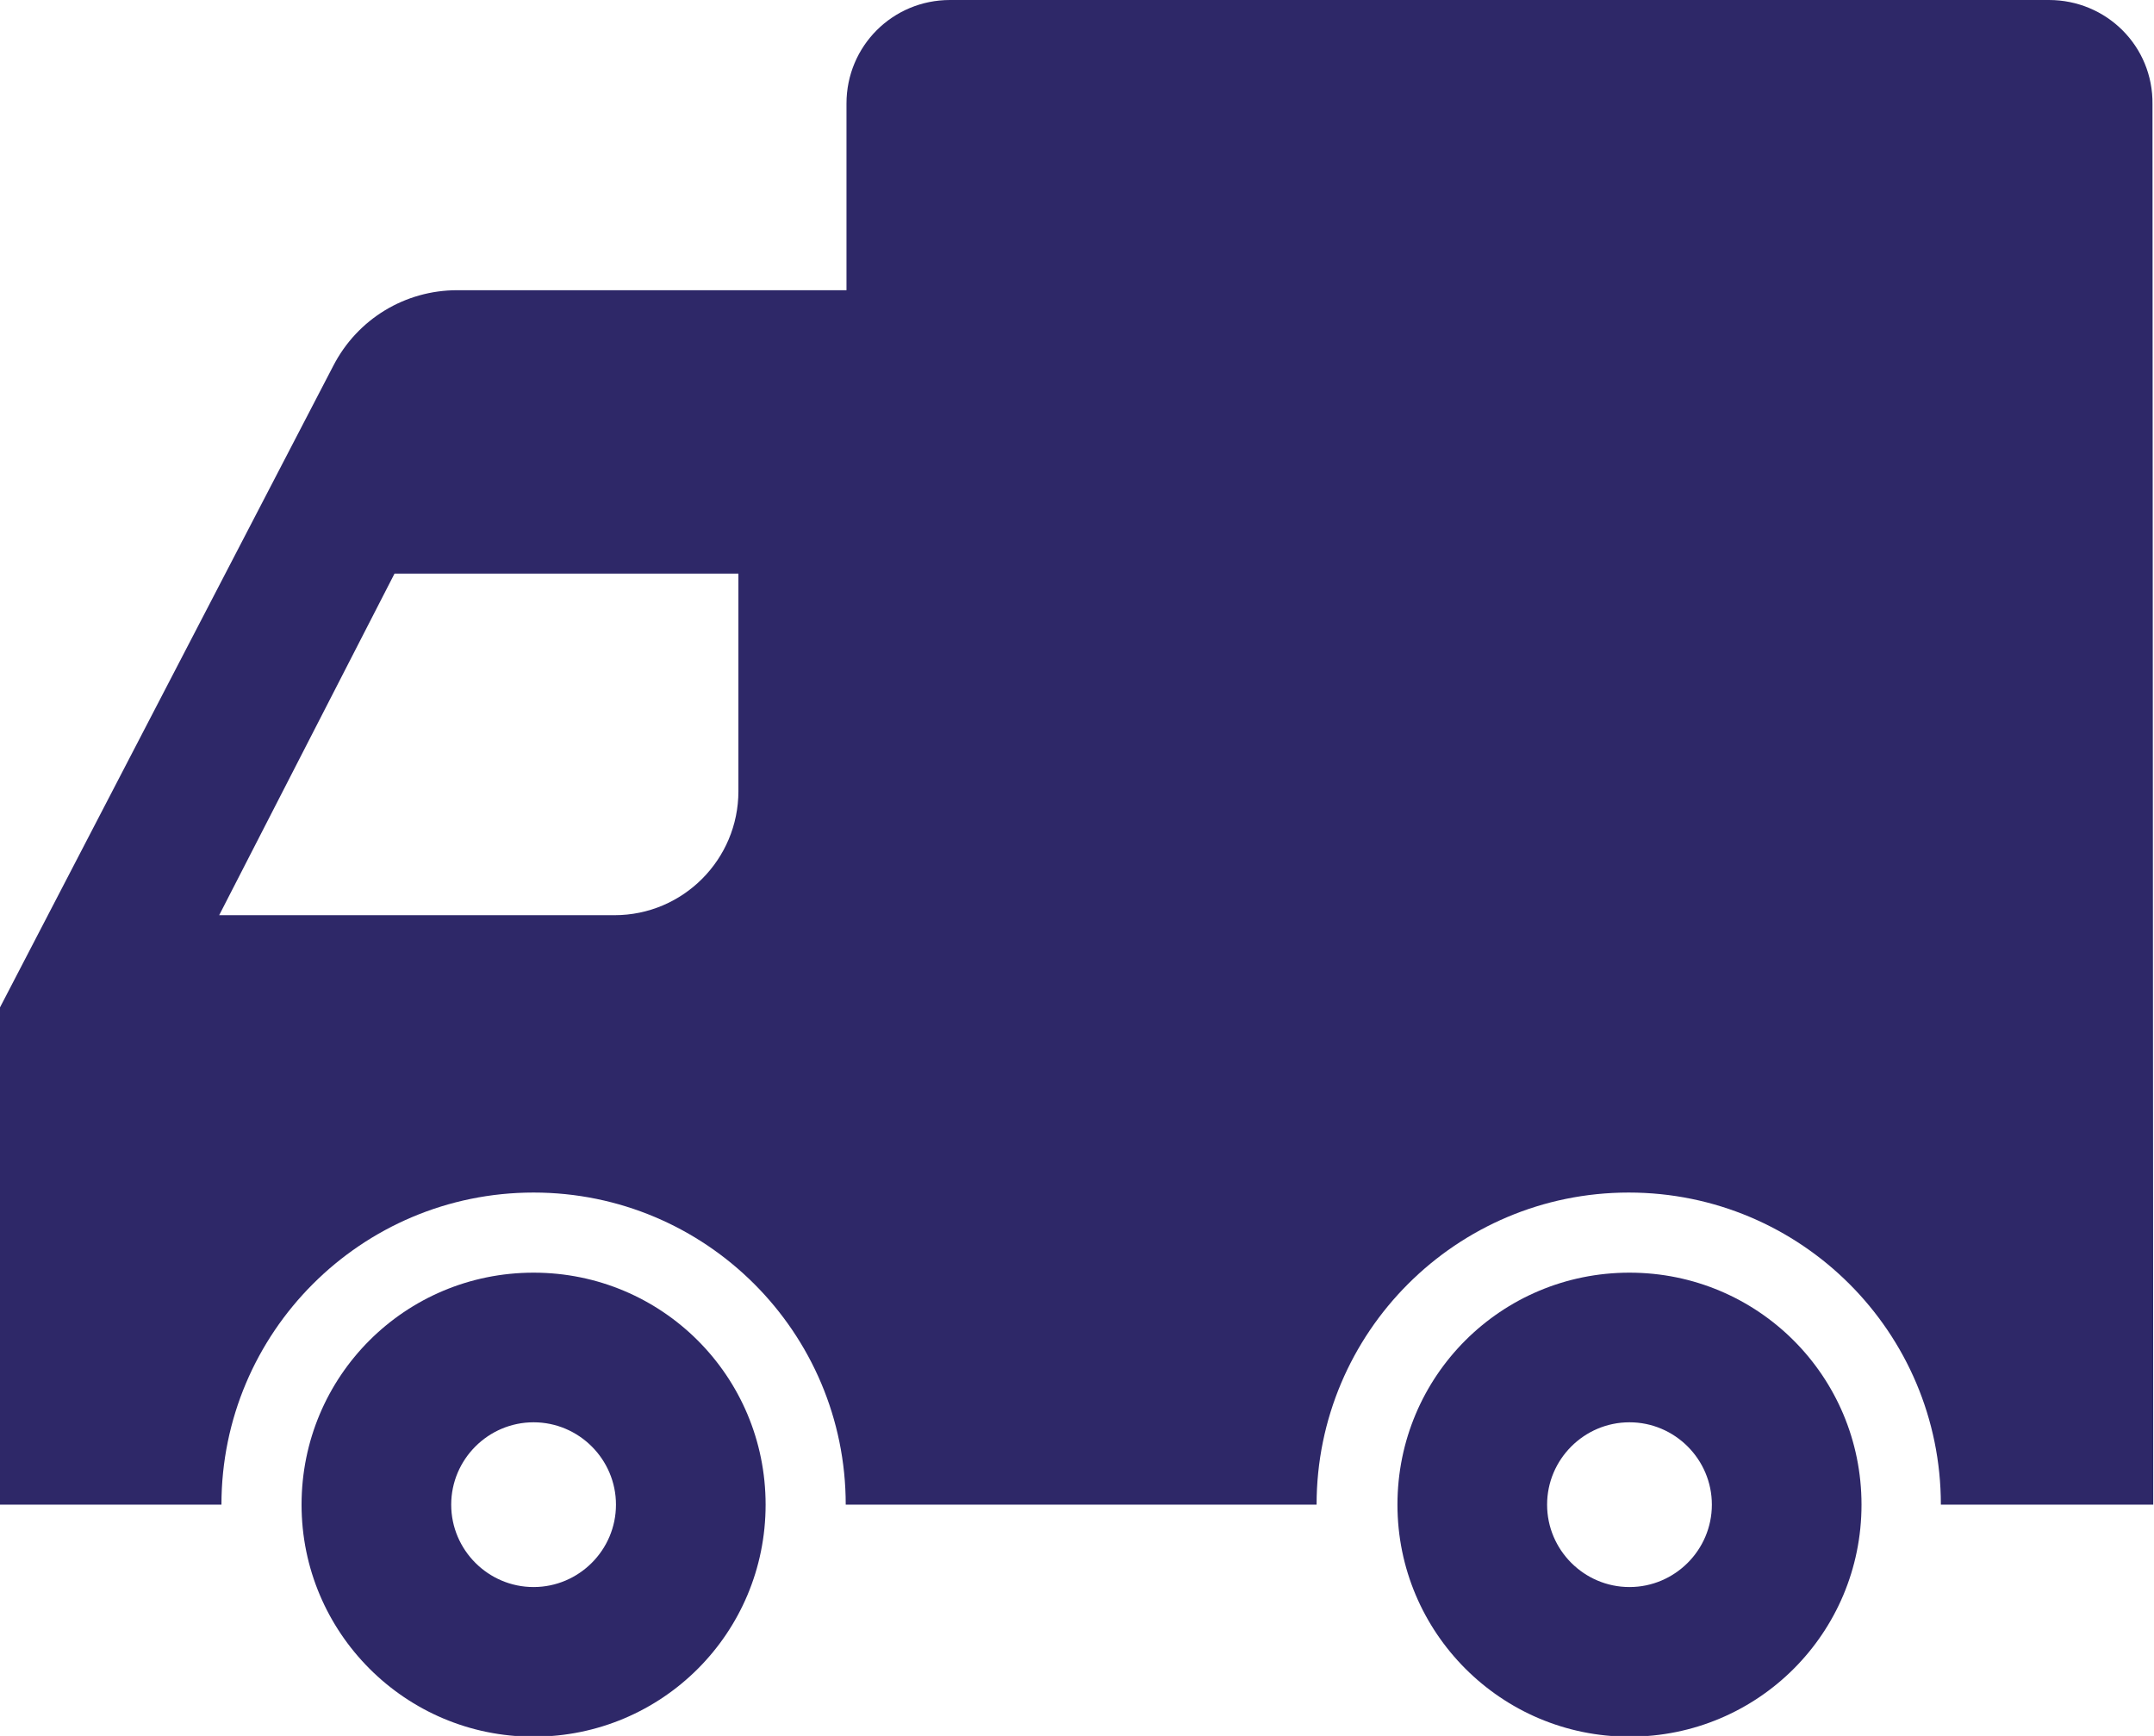
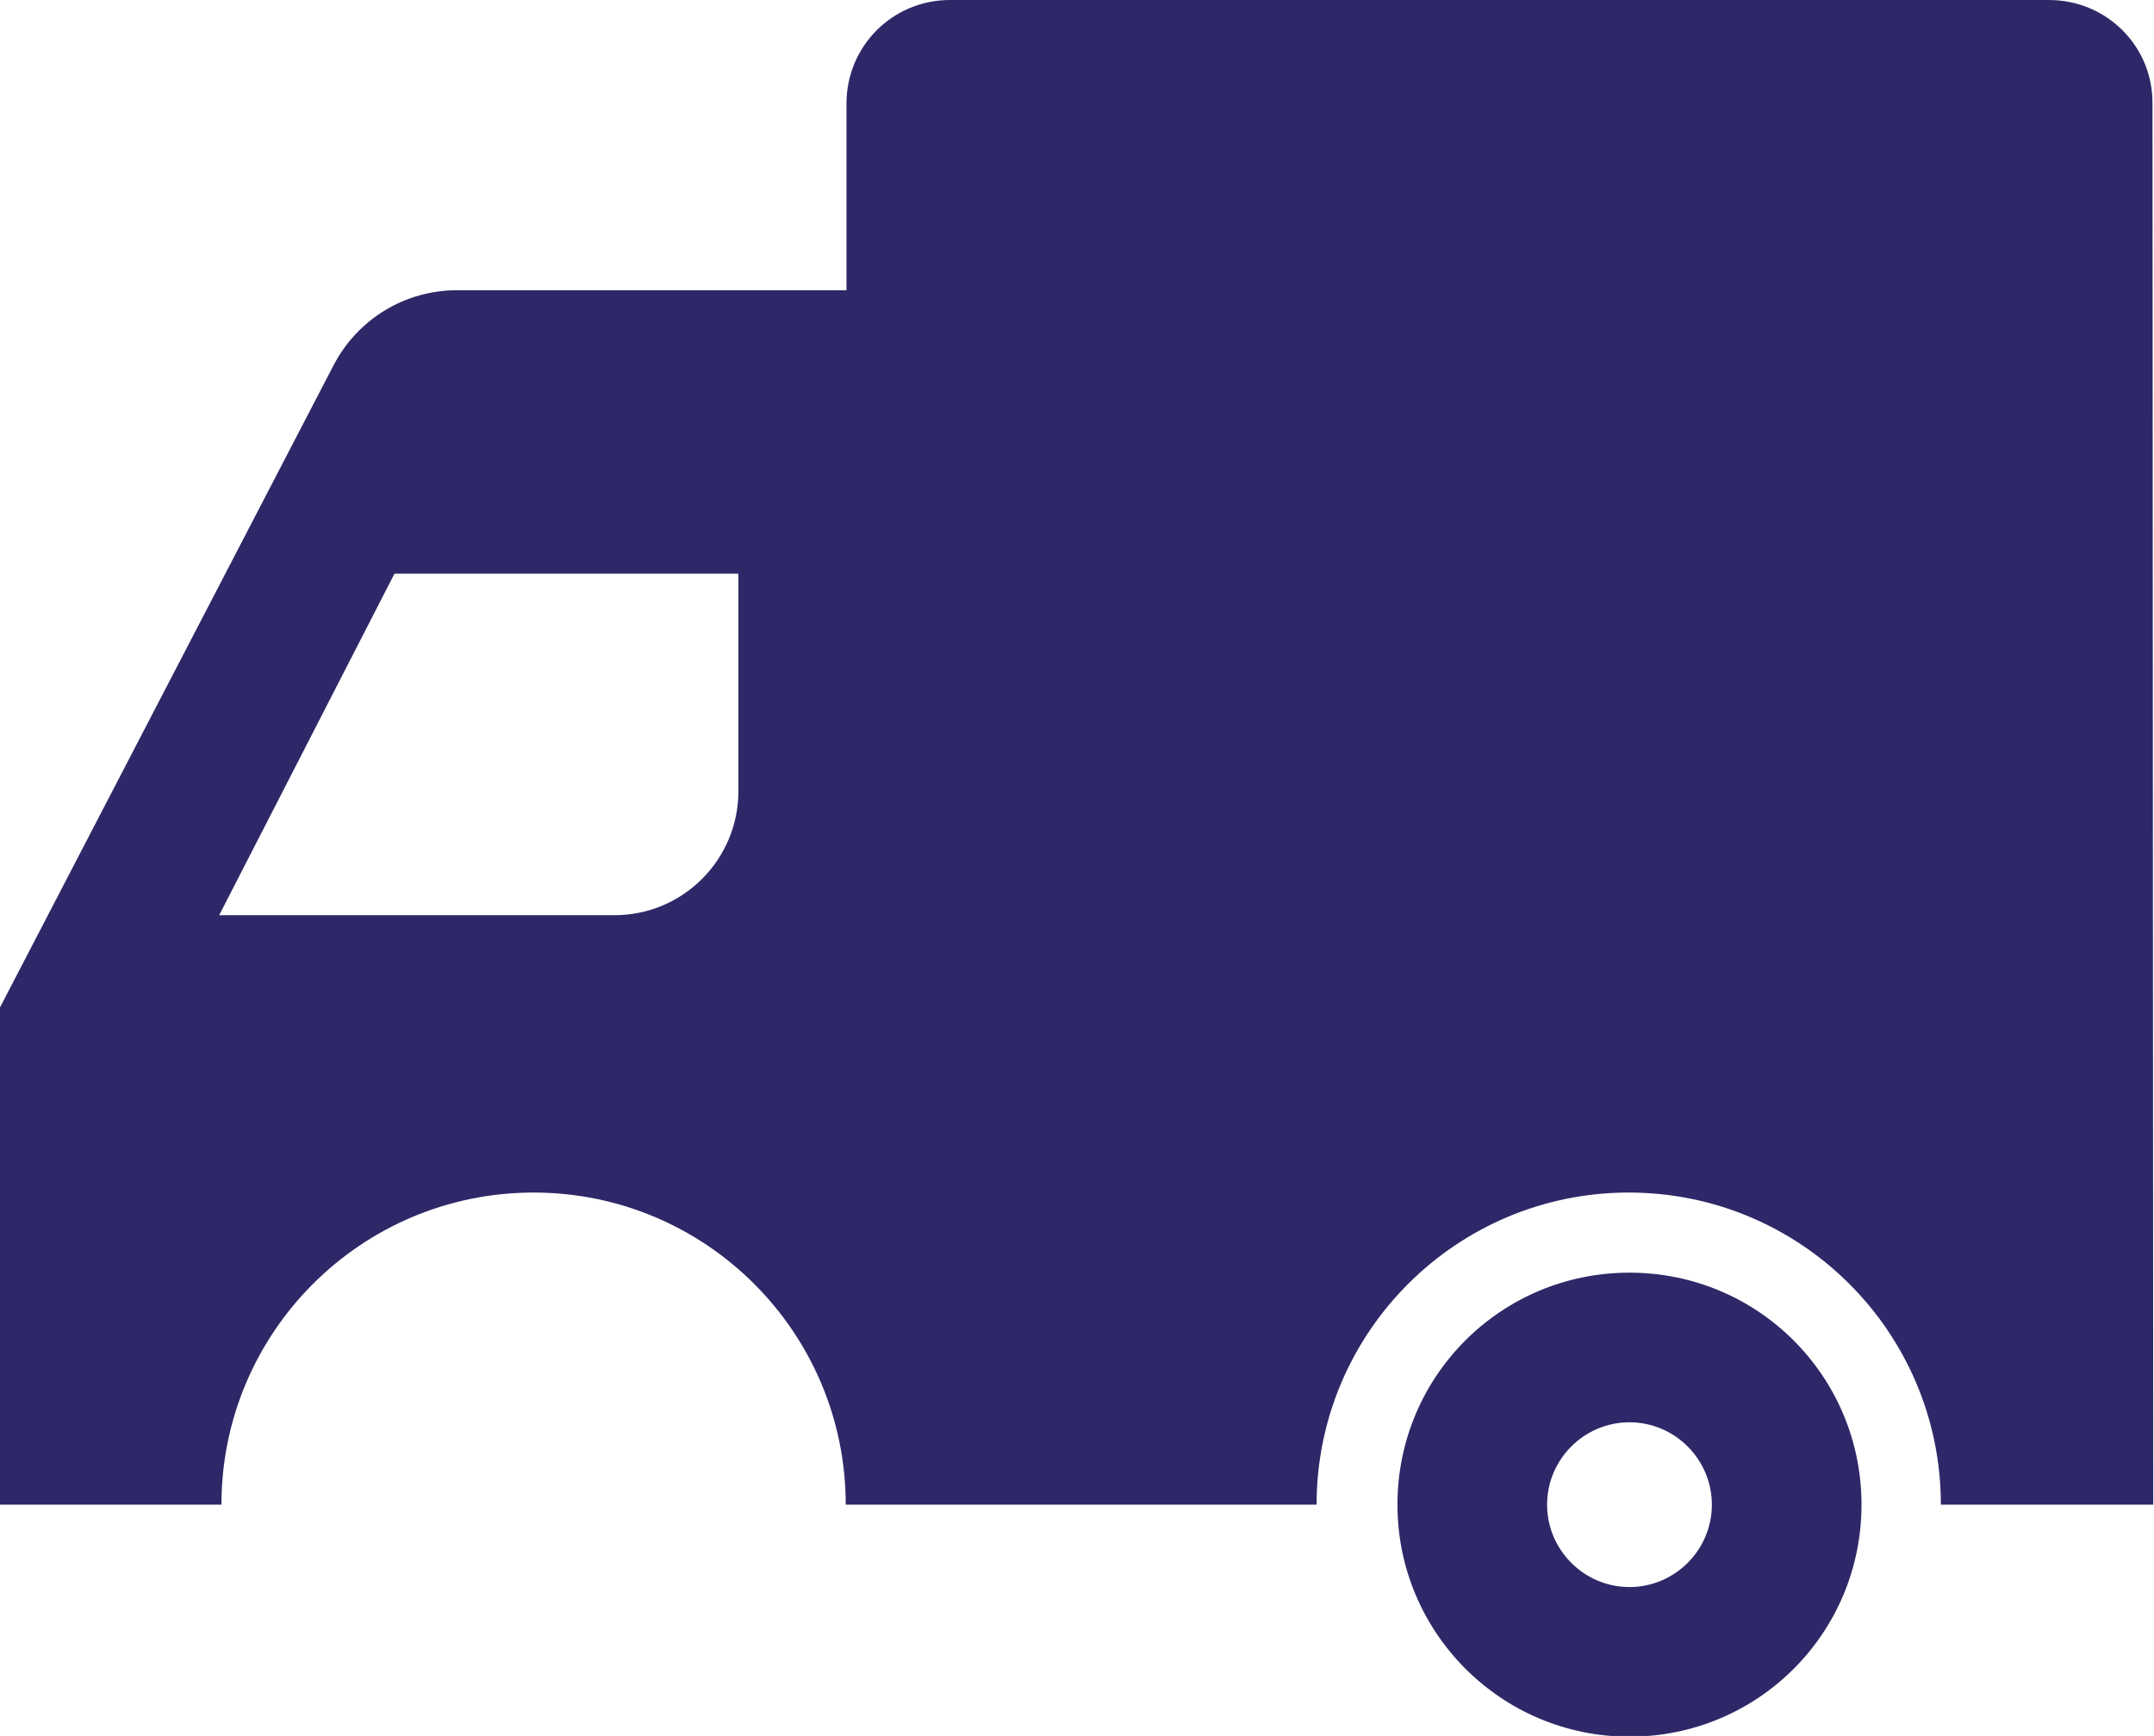
<svg xmlns="http://www.w3.org/2000/svg" id="Capa_1" version="1.1" viewBox="0 0 285 229.7">
  <defs>
    <style> .st0 { fill: #2e2868; } </style>
  </defs>
-   <path class="st0" d="M39.9,199.1c0,16.9,13.7,30.7,30.7,30.7s30.7-13.7,30.7-30.7-13.7-30.7-30.7-30.7-30.7,13.7-30.7,30.7ZM59.7,199.1c0-6,4.9-10.9,10.9-10.9s10.9,4.9,10.9,10.9-4.9,10.9-10.9,10.9-10.9-4.9-10.9-10.9Z" />
  <path class="st0" d="M184.9,199.1c0,16.9,13.7,30.7,30.7,30.7s30.7-13.7,30.7-30.7-13.7-30.7-30.7-30.7-30.7,13.7-30.7,30.7ZM204.7,199.1c0-6,4.9-10.9,10.9-10.9s10.9,4.9,10.9,10.9-4.9,10.9-10.9,10.9-10.9-4.9-10.9-10.9Z" />
  <path class="st0" d="M0,133.3v65.8s29.3,0,29.3,0c0-22.8,18.5-41.3,41.3-41.3s41.3,18.5,41.3,41.3h62.3c0-22.8,18.5-41.3,41.3-41.3,22.8,0,41.3,18.5,41.3,41.3h28.1s-.1-185.3-.1-185.3C284.9,6.1,278.7,0,271.1,0H125.7c-7.6,0-13.7,6.1-13.7,13.7v24.7h-51.5c-6.9,0-13.2,3.8-16.4,10L0,133.3ZM29,121.1l23.2-45.2h45.5v28.8c0,9-7.3,16.4-16.4,16.4H29Z" />
</svg>